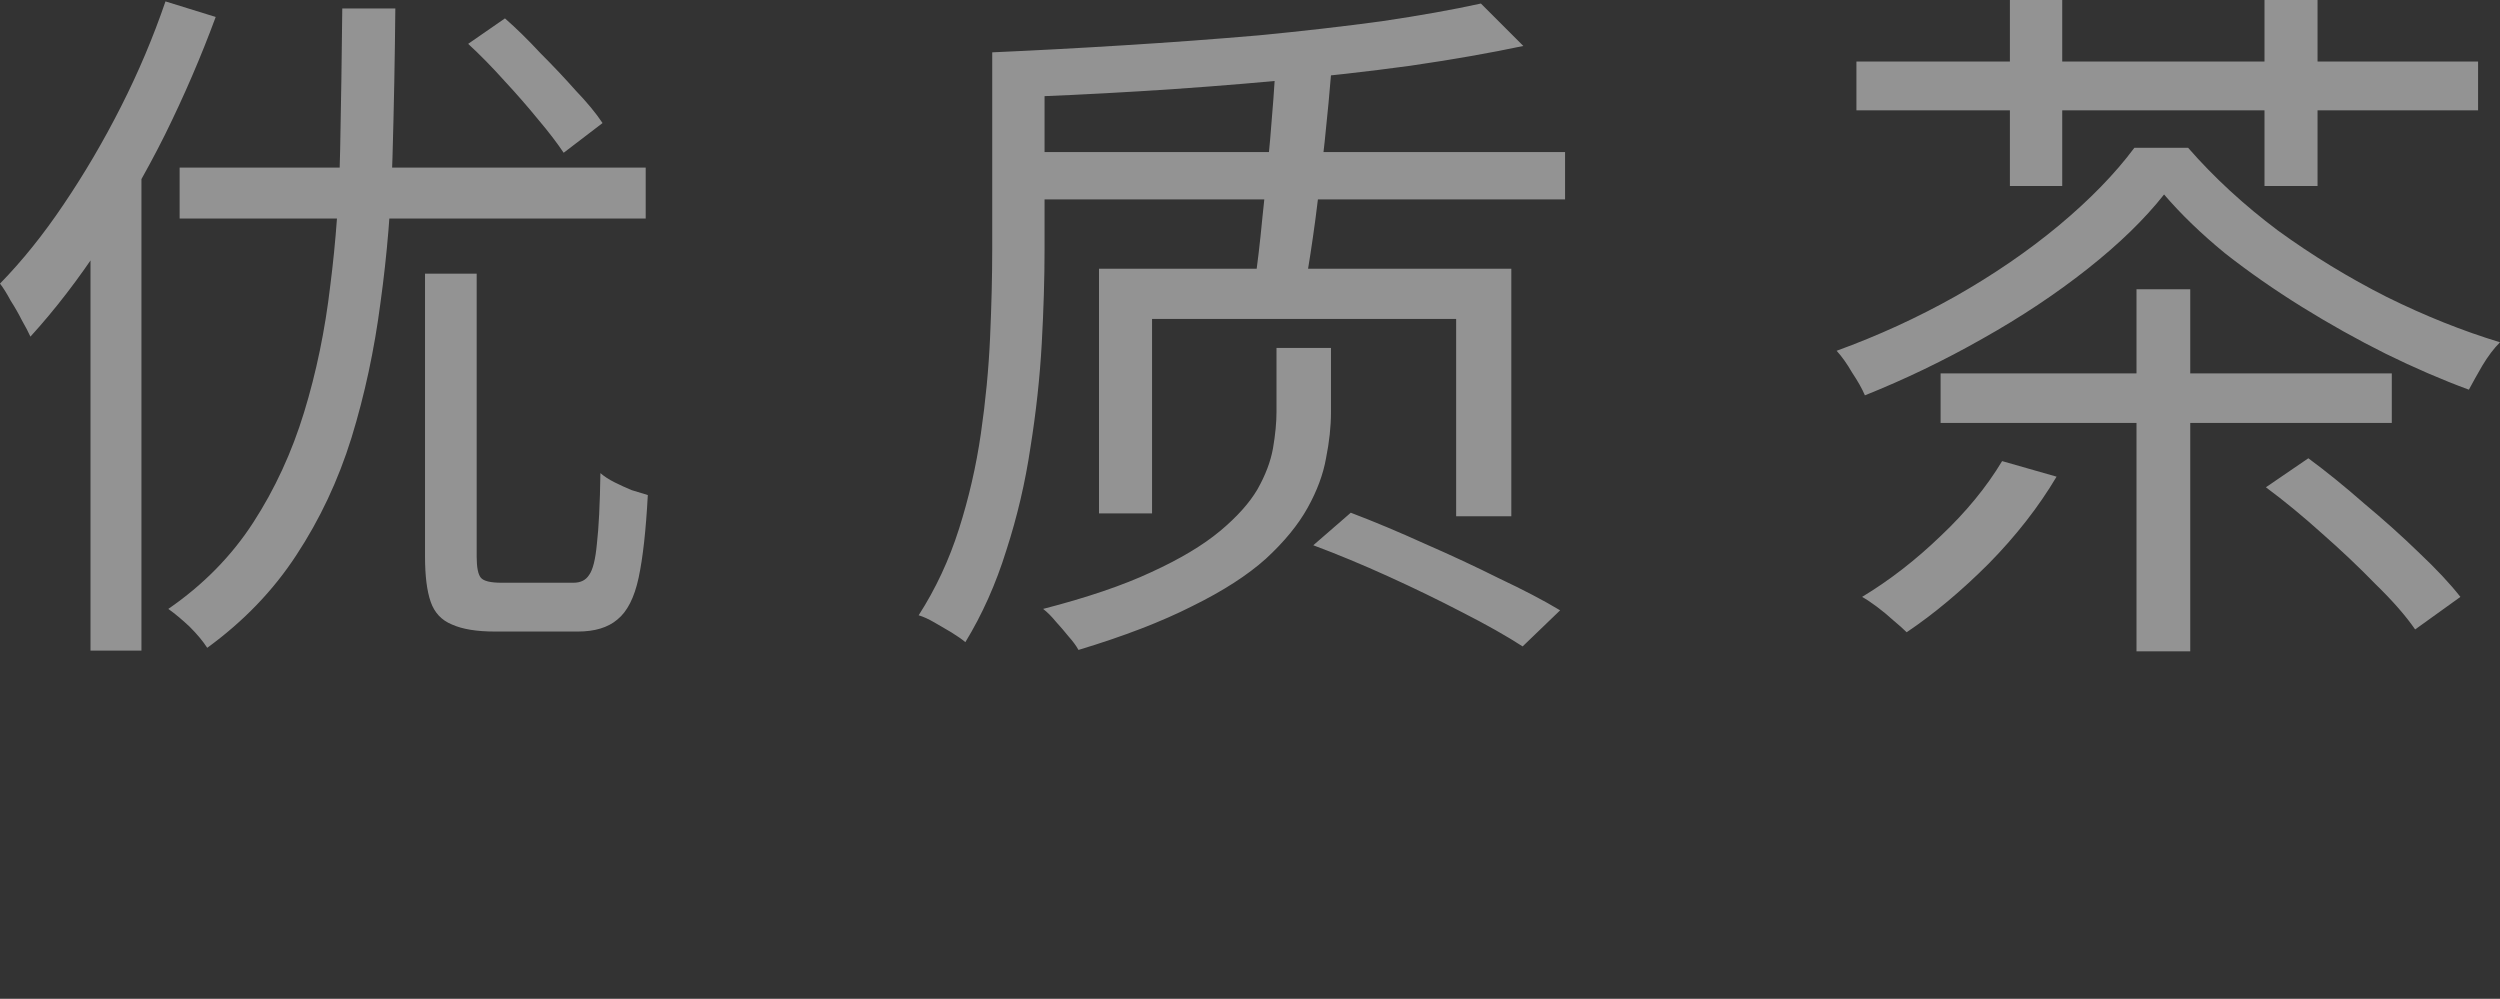
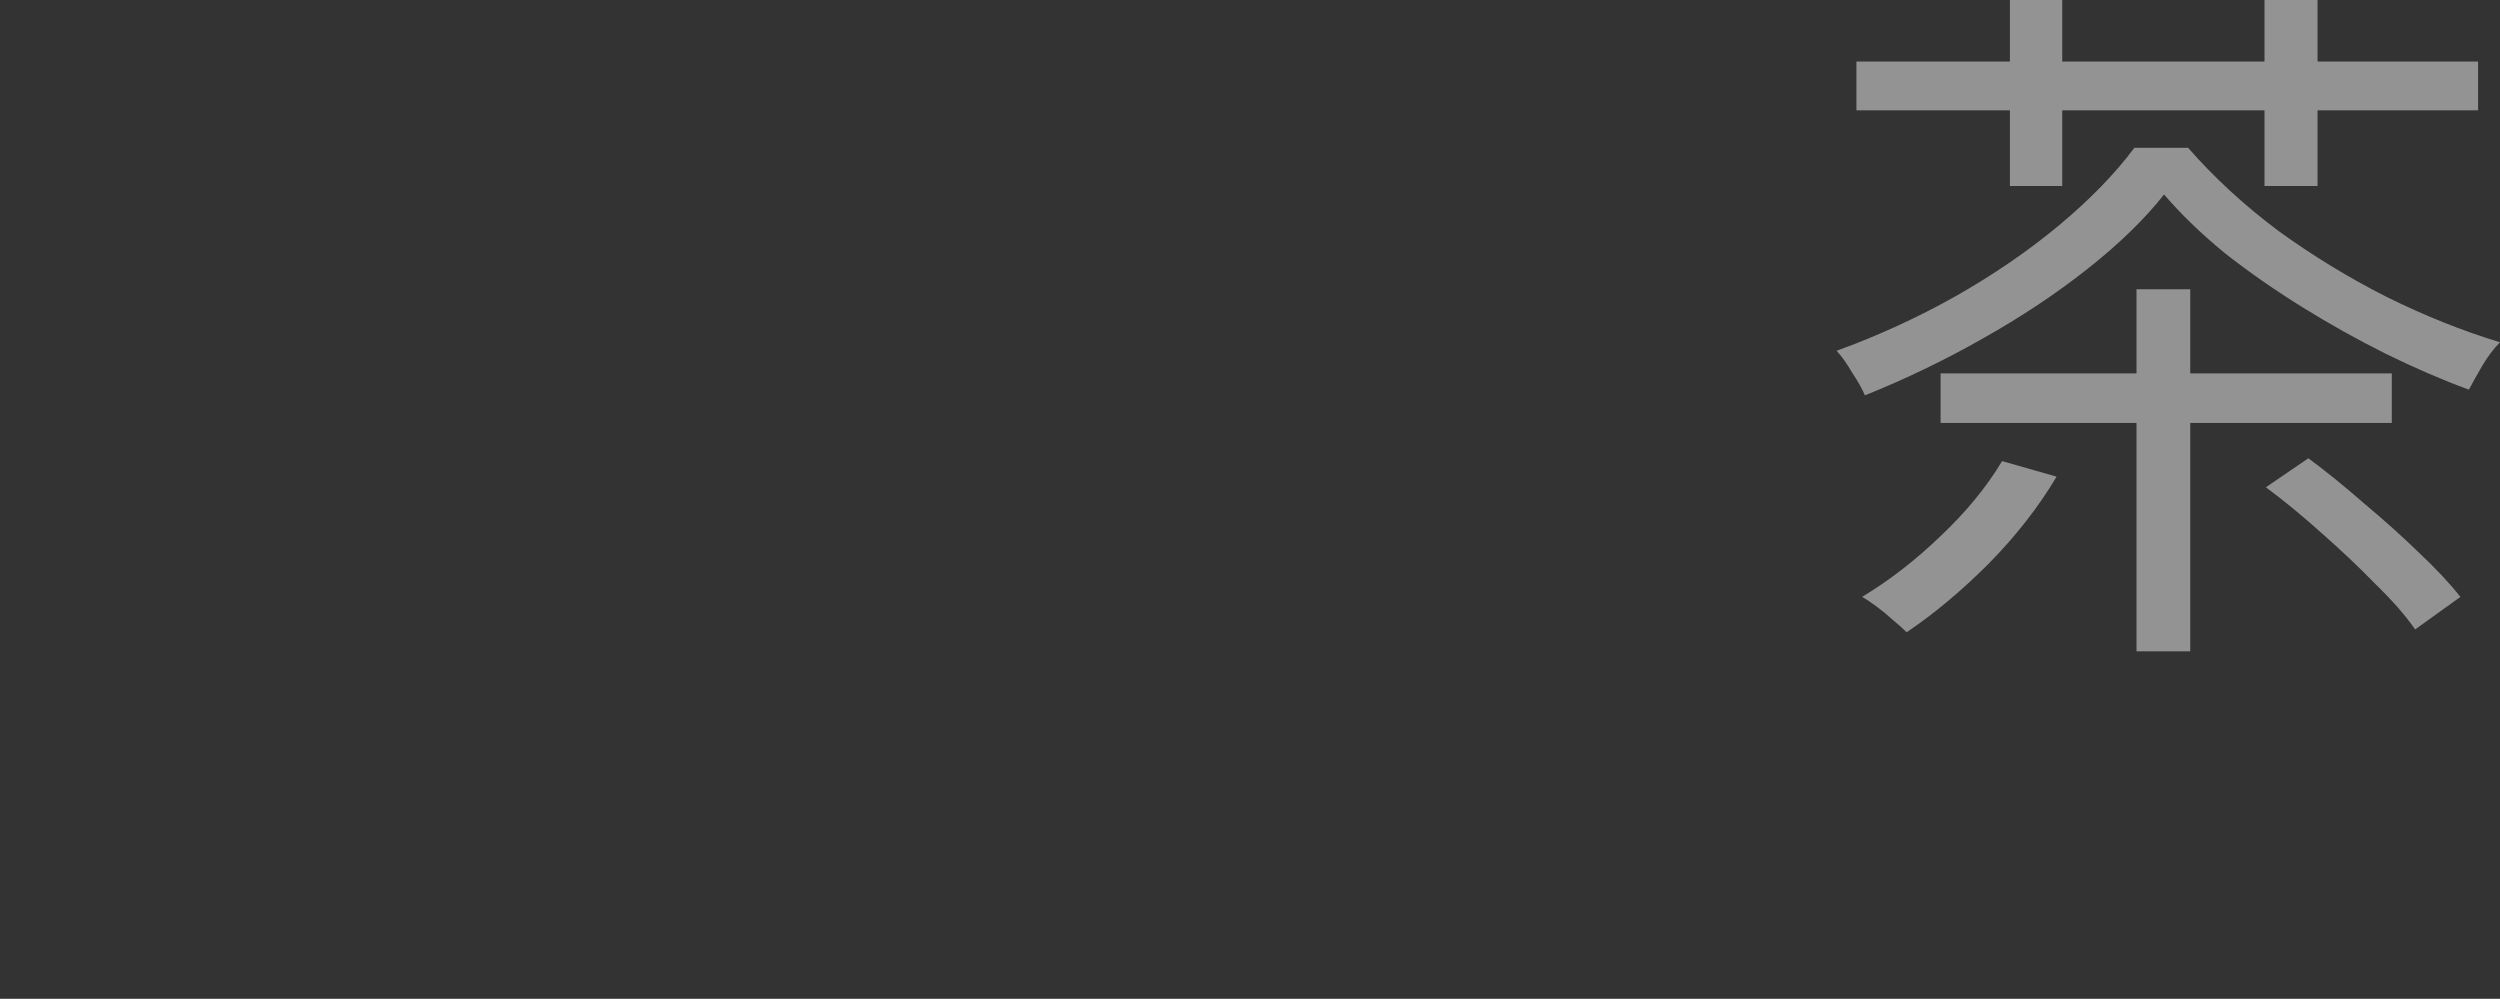
<svg xmlns="http://www.w3.org/2000/svg" viewBox="0 0 138.32 55.26" fill="none">
  <rect x="0" y="0" width="138.32" height="55.26" fill="#333333" stroke="none" />
  <g opacity="0.5">
-     <path d="M23.516 15.143H26.373V30.794C26.373 31.394 26.451 31.786 26.607 31.968C26.764 32.151 27.142 32.242 27.742 32.242C27.873 32.242 28.12 32.242 28.486 32.242C28.851 32.242 29.242 32.242 29.66 32.242C30.103 32.242 30.507 32.242 30.873 32.242C31.264 32.242 31.551 32.242 31.733 32.242C32.125 32.242 32.412 32.099 32.594 31.812C32.803 31.525 32.946 30.951 33.025 30.09C33.129 29.203 33.194 27.899 33.22 26.177C33.429 26.36 33.69 26.529 34.003 26.686C34.316 26.842 34.629 26.986 34.942 27.116C35.281 27.221 35.581 27.312 35.842 27.39C35.738 29.346 35.568 30.873 35.333 31.968C35.098 33.064 34.707 33.833 34.159 34.277C33.638 34.72 32.907 34.942 31.968 34.942C31.812 34.942 31.512 34.942 31.068 34.942C30.651 34.942 30.181 34.942 29.66 34.942C29.164 34.942 28.694 34.942 28.251 34.942C27.834 34.942 27.547 34.942 27.39 34.942C26.373 34.942 25.577 34.811 25.003 34.551C24.429 34.316 24.038 33.898 23.829 33.298C23.621 32.699 23.516 31.864 23.516 30.794V15.143ZM9.939 9.273H35.725V12.091H9.939V9.273ZM18.938 0.47H21.873C21.847 3.209 21.795 5.948 21.716 8.687C21.638 11.426 21.416 14.112 21.051 16.747C20.712 19.356 20.177 21.847 19.447 24.221C18.717 26.568 17.699 28.734 16.395 30.716C15.117 32.673 13.473 34.381 11.465 35.842C11.23 35.477 10.904 35.085 10.486 34.668C10.069 34.277 9.678 33.951 9.313 33.69C11.243 32.359 12.808 30.768 14.008 28.916C15.208 27.064 16.147 25.029 16.825 22.812C17.504 20.595 17.986 18.26 18.273 15.808C18.586 13.356 18.769 10.839 18.821 8.256C18.873 5.648 18.912 3.052 18.938 0.47ZM25.903 2.426L27.938 1.017C28.564 1.565 29.216 2.204 29.894 2.935C30.599 3.639 31.251 4.33 31.851 5.008C32.477 5.661 32.972 6.261 33.338 6.808L31.186 8.452C30.82 7.904 30.351 7.291 29.777 6.613C29.203 5.908 28.577 5.191 27.899 4.461C27.221 3.704 26.555 3.026 25.903 2.426ZM9.156 0.078L11.934 0.939C11.126 3.13 10.187 5.308 9.117 7.474C8.047 9.613 6.874 11.634 5.595 13.539C4.343 15.443 3.039 17.138 1.683 18.625C1.578 18.391 1.422 18.09 1.213 17.725C1.03 17.36 0.822 16.995 0.587 16.63C0.378 16.238 0.183 15.925 0 15.691C1.226 14.438 2.4 12.978 3.522 11.308C4.669 9.613 5.726 7.813 6.691 5.908C7.656 4.004 8.478 2.061 9.156 0.078ZM5.008 10.291L7.787 7.513L7.826 7.552V35.998H5.008V10.291Z" fill="#F4F4F4" />
-     <path d="M57.128 8.413H86.592V11.034H57.128V8.413ZM70.588 3.522L73.679 3.717C73.575 4.995 73.445 6.378 73.288 7.865C73.131 9.326 72.962 10.747 72.779 12.13C72.597 13.486 72.414 14.673 72.232 15.691H69.414C69.571 14.647 69.714 13.434 69.845 12.052C70.001 10.643 70.145 9.195 70.275 7.708C70.406 6.195 70.51 4.8 70.588 3.522ZM72.662 30.168L74.736 28.368C76.04 28.864 77.41 29.438 78.844 30.09C80.279 30.716 81.649 31.355 82.953 32.007C84.283 32.633 85.405 33.22 86.318 33.768L84.244 35.764C83.357 35.19 82.249 34.564 80.918 33.885C79.614 33.207 78.244 32.542 76.81 31.89C75.375 31.238 73.992 30.664 72.662 30.168ZM81.935 0.196L84.283 2.543C82.431 2.935 80.344 3.3 78.023 3.639C75.727 3.952 73.301 4.226 70.745 4.461C68.214 4.695 65.658 4.891 63.076 5.048C60.519 5.204 58.041 5.322 55.641 5.4C55.589 5.035 55.485 4.604 55.328 4.109C55.198 3.613 55.054 3.209 54.898 2.896C57.271 2.791 59.71 2.661 62.215 2.504C64.745 2.348 67.223 2.165 69.649 1.956C72.075 1.722 74.345 1.461 76.458 1.174C78.57 0.861 80.396 0.535 81.935 0.196ZM54.898 2.896H57.793V13.812C57.793 15.404 57.741 17.138 57.637 19.017C57.532 20.895 57.324 22.812 57.01 24.768C56.724 26.699 56.28 28.59 55.68 30.442C55.106 32.294 54.35 33.99 53.411 35.529C53.228 35.372 52.967 35.19 52.628 34.981C52.315 34.798 52.002 34.616 51.689 34.433C51.376 34.251 51.089 34.12 50.828 34.042C51.767 32.581 52.511 30.99 53.058 29.268C53.606 27.547 54.011 25.786 54.271 23.986C54.532 22.186 54.702 20.412 54.78 18.664C54.858 16.917 54.898 15.299 54.898 13.812V2.896ZM70.627 19.251H73.64V22.812C73.64 23.595 73.549 24.442 73.366 25.355C73.21 26.242 72.871 27.155 72.349 28.094C71.827 29.034 71.058 29.973 70.04 30.912C69.023 31.825 67.667 32.699 65.971 33.533C64.275 34.394 62.176 35.203 59.671 35.959C59.541 35.725 59.358 35.477 59.124 35.216C58.915 34.955 58.68 34.681 58.419 34.394C58.184 34.107 57.95 33.872 57.715 33.69C60.141 33.064 62.136 32.386 63.701 31.655C65.293 30.925 66.558 30.168 67.497 29.386C68.436 28.603 69.127 27.834 69.571 27.077C70.014 26.294 70.301 25.538 70.432 24.808C70.562 24.051 70.627 23.373 70.627 22.773V19.251ZM60.806 14.869H83.618V28.564H80.566V17.647H63.741V28.407H60.806V14.869Z" fill="#F4F4F4" />
    <path d="M107.369 20.66H132.333V23.399H107.369V20.66ZM118.208 16.004H121.182V36.037H118.208V16.004ZM110.773 25.512L113.786 26.373C112.795 28.042 111.543 29.647 110.03 31.186C108.517 32.699 107.004 33.964 105.491 34.981C105.308 34.798 105.061 34.577 104.747 34.316C104.461 34.055 104.161 33.807 103.848 33.572C103.535 33.338 103.261 33.155 103.026 33.025C104.539 32.112 105.987 30.99 107.369 29.66C108.778 28.329 109.913 26.947 110.773 25.512ZM125.368 26.96L127.716 25.355C128.707 26.086 129.738 26.921 130.807 27.86C131.903 28.773 132.92 29.686 133.859 30.599C134.798 31.486 135.555 32.294 136.129 33.025L133.625 34.825C133.103 34.068 132.372 33.233 131.433 32.32C130.52 31.381 129.529 30.442 128.459 29.503C127.416 28.564 126.386 27.716 125.368 26.96ZM119.734 10.76C118.664 12.117 117.256 13.486 115.508 14.869C113.76 16.251 111.817 17.543 109.678 18.743C107.565 19.943 105.4 20.986 103.182 21.873C103.026 21.508 102.791 21.09 102.478 20.621C102.191 20.125 101.904 19.721 101.617 19.408C103.913 18.573 106.104 17.569 108.191 16.395C110.304 15.195 112.208 13.891 113.904 12.482C115.625 11.047 117.021 9.613 118.09 8.178H121.064C122.499 9.821 124.155 11.347 126.034 12.756C127.938 14.138 129.946 15.365 132.059 16.434C134.172 17.478 136.259 18.312 138.32 18.938C137.981 19.277 137.655 19.708 137.342 20.23C137.055 20.725 136.807 21.169 136.598 21.56C135.111 21.012 133.572 20.347 131.981 19.564C130.416 18.782 128.877 17.921 127.364 16.982C125.851 16.043 124.429 15.052 123.099 14.008C121.795 12.939 120.673 11.856 119.734 10.76ZM102.713 3.404H137.107V6.104H102.713V3.404ZM111.204 0H114.099V10.291H111.204V0ZM125.29 0H128.225V10.291H125.29V0Z" fill="#F4F4F4" />
  </g>
</svg>